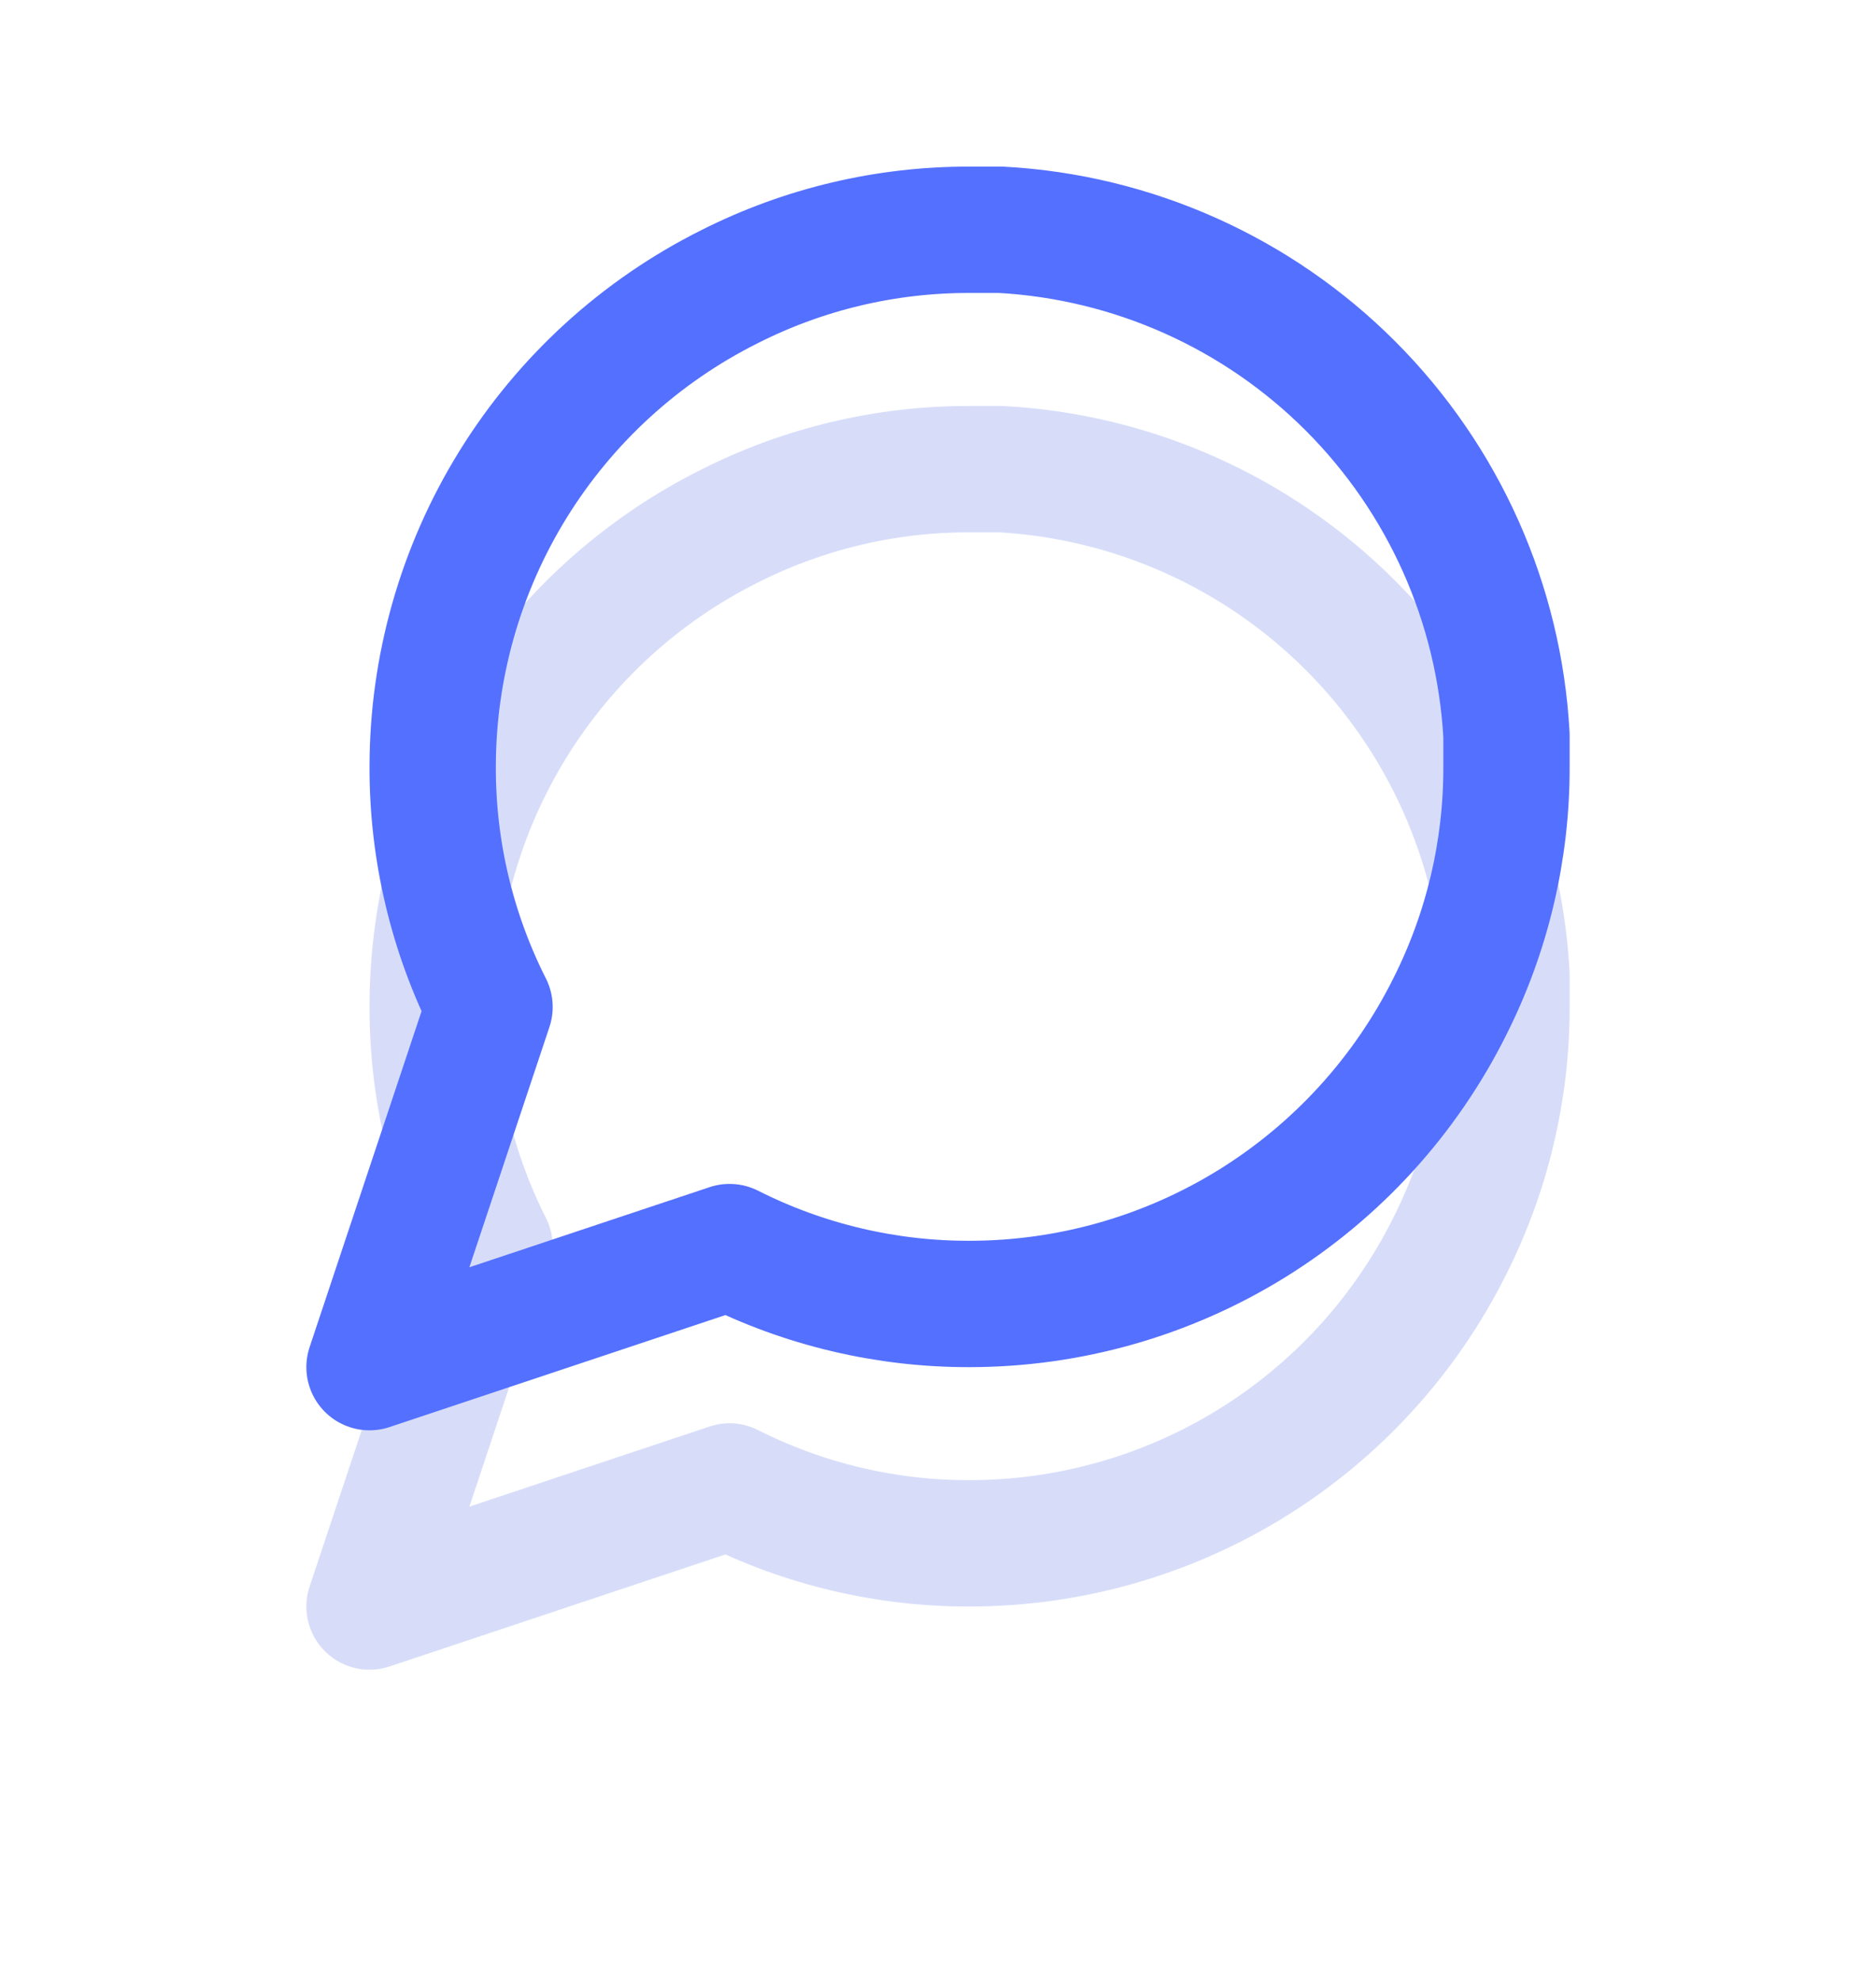
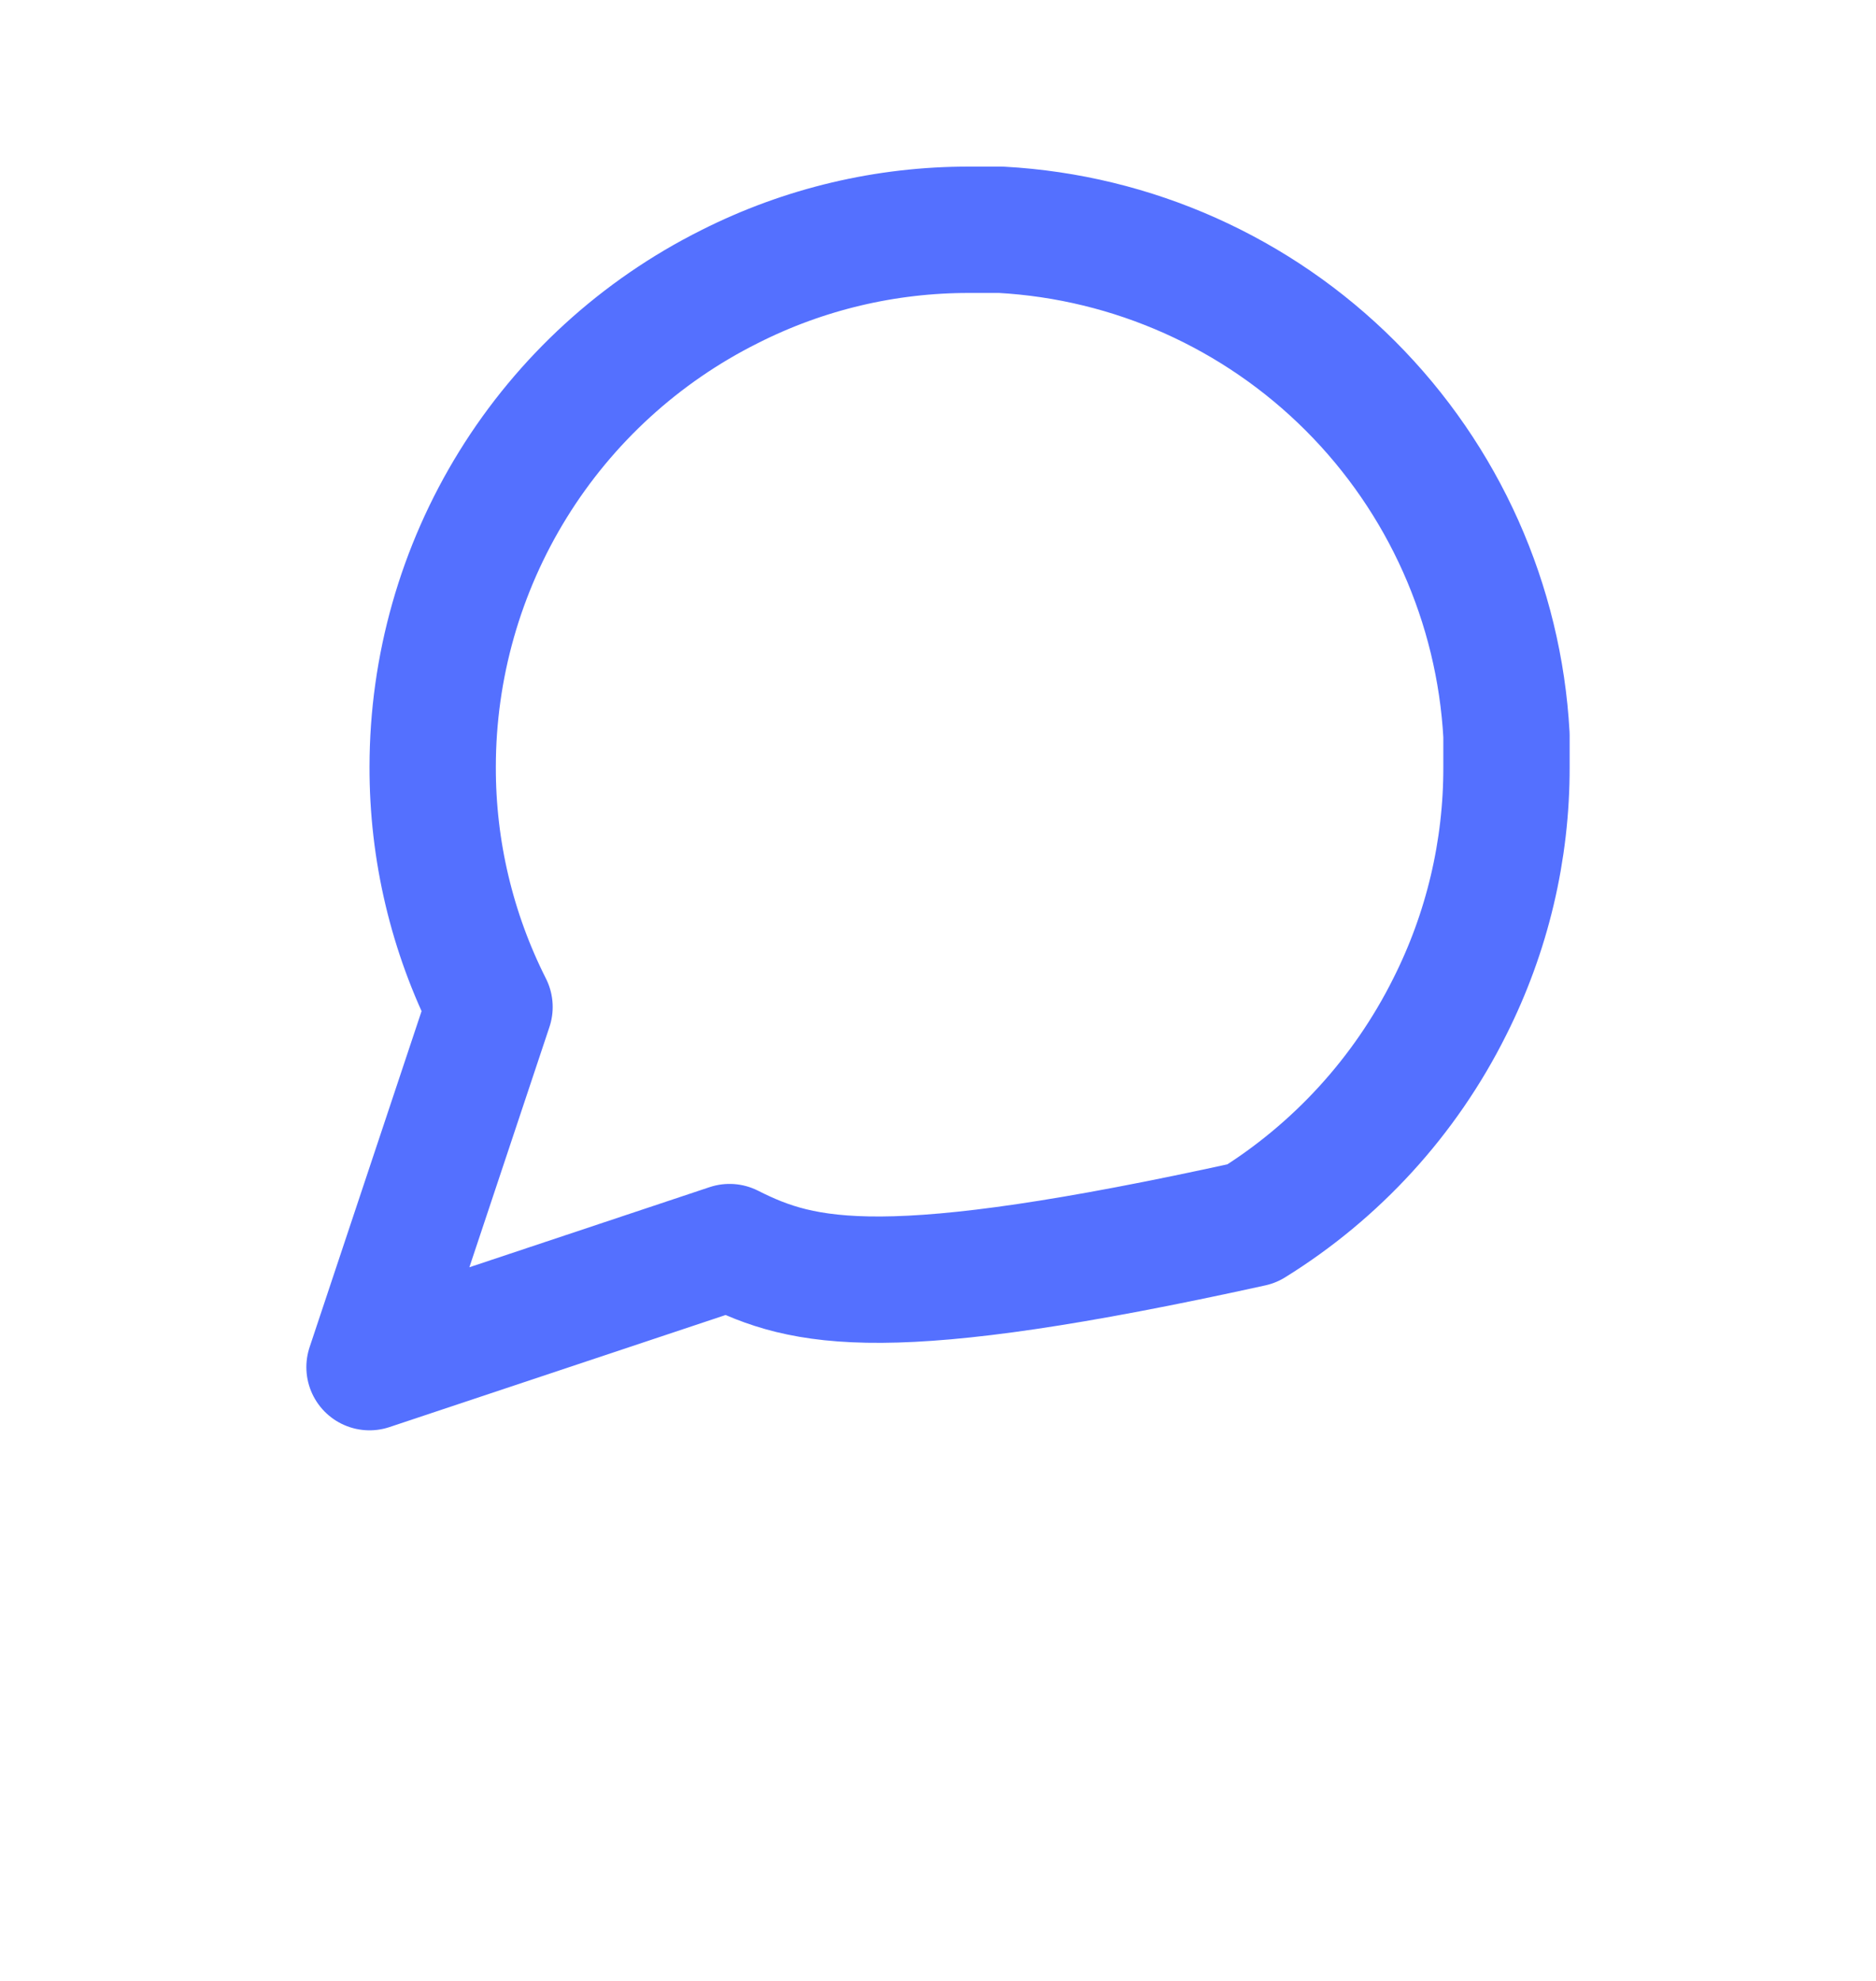
<svg xmlns="http://www.w3.org/2000/svg" width="36" height="38" viewBox="0 0 36 38" fill="none">
  <g opacity="0.2" filter="url(#filter0_f_29_28885)">
-     <path d="M28.909 19.303C28.913 20.903 28.539 22.481 27.818 23.909C26.963 25.62 25.648 27.06 24.021 28.066C22.394 29.072 20.519 29.605 18.606 29.606C17.006 29.61 15.428 29.236 14 28.515L7.091 30.818L9.394 23.909C8.673 22.481 8.299 20.903 8.303 19.303C8.304 17.39 8.837 15.515 9.843 13.888C10.849 12.261 12.289 10.946 14 10.091C15.428 9.37 17.006 8.996 18.606 9H19.212C21.738 9.139 24.125 10.206 25.914 11.995C27.703 13.784 28.77 16.171 28.909 18.697V19.303Z" stroke="#3556E1" stroke-width="2.424" stroke-linecap="round" stroke-linejoin="round" />
-   </g>
-   <path d="M28.909 14.711C28.913 16.311 28.539 17.889 27.818 19.317C26.963 21.028 25.648 22.467 24.021 23.474C22.394 24.48 20.519 25.013 18.606 25.014C17.006 25.018 15.428 24.644 14 23.923L7.091 26.226L9.394 19.317C8.673 17.889 8.299 16.311 8.303 14.711C8.304 12.798 8.837 10.923 9.843 9.296C10.849 7.669 12.289 6.354 14 5.499C15.428 4.777 17.006 4.404 18.606 4.408H19.212C21.738 4.547 24.125 5.614 25.914 7.403C27.703 9.192 28.77 11.578 28.909 14.105V14.711Z" stroke="#5470FF" stroke-width="2.424" stroke-linecap="round" stroke-linejoin="round" />
+     </g>
+   <path d="M28.909 14.711C28.913 16.311 28.539 17.889 27.818 19.317C26.963 21.028 25.648 22.467 24.021 23.474C17.006 25.018 15.428 24.644 14 23.923L7.091 26.226L9.394 19.317C8.673 17.889 8.299 16.311 8.303 14.711C8.304 12.798 8.837 10.923 9.843 9.296C10.849 7.669 12.289 6.354 14 5.499C15.428 4.777 17.006 4.404 18.606 4.408H19.212C21.738 4.547 24.125 5.614 25.914 7.403C27.703 9.192 28.77 11.578 28.909 14.105V14.711Z" stroke="#5470FF" stroke-width="2.424" stroke-linecap="round" stroke-linejoin="round" />
  <defs>
    <filter id="filter0_f_29_28885" x="0.879" y="2.788" width="34.242" height="34.242" filterUnits="userSpaceOnUse" color-interpolation-filters="sRGB">
      <feFlood flood-opacity="0" result="BackgroundImageFix" />
      <feBlend mode="normal" in="SourceGraphic" in2="BackgroundImageFix" result="shape" />
      <feGaussianBlur stdDeviation="2.5" result="effect1_foregroundBlur_29_28885" />
    </filter>
  </defs>
</svg>